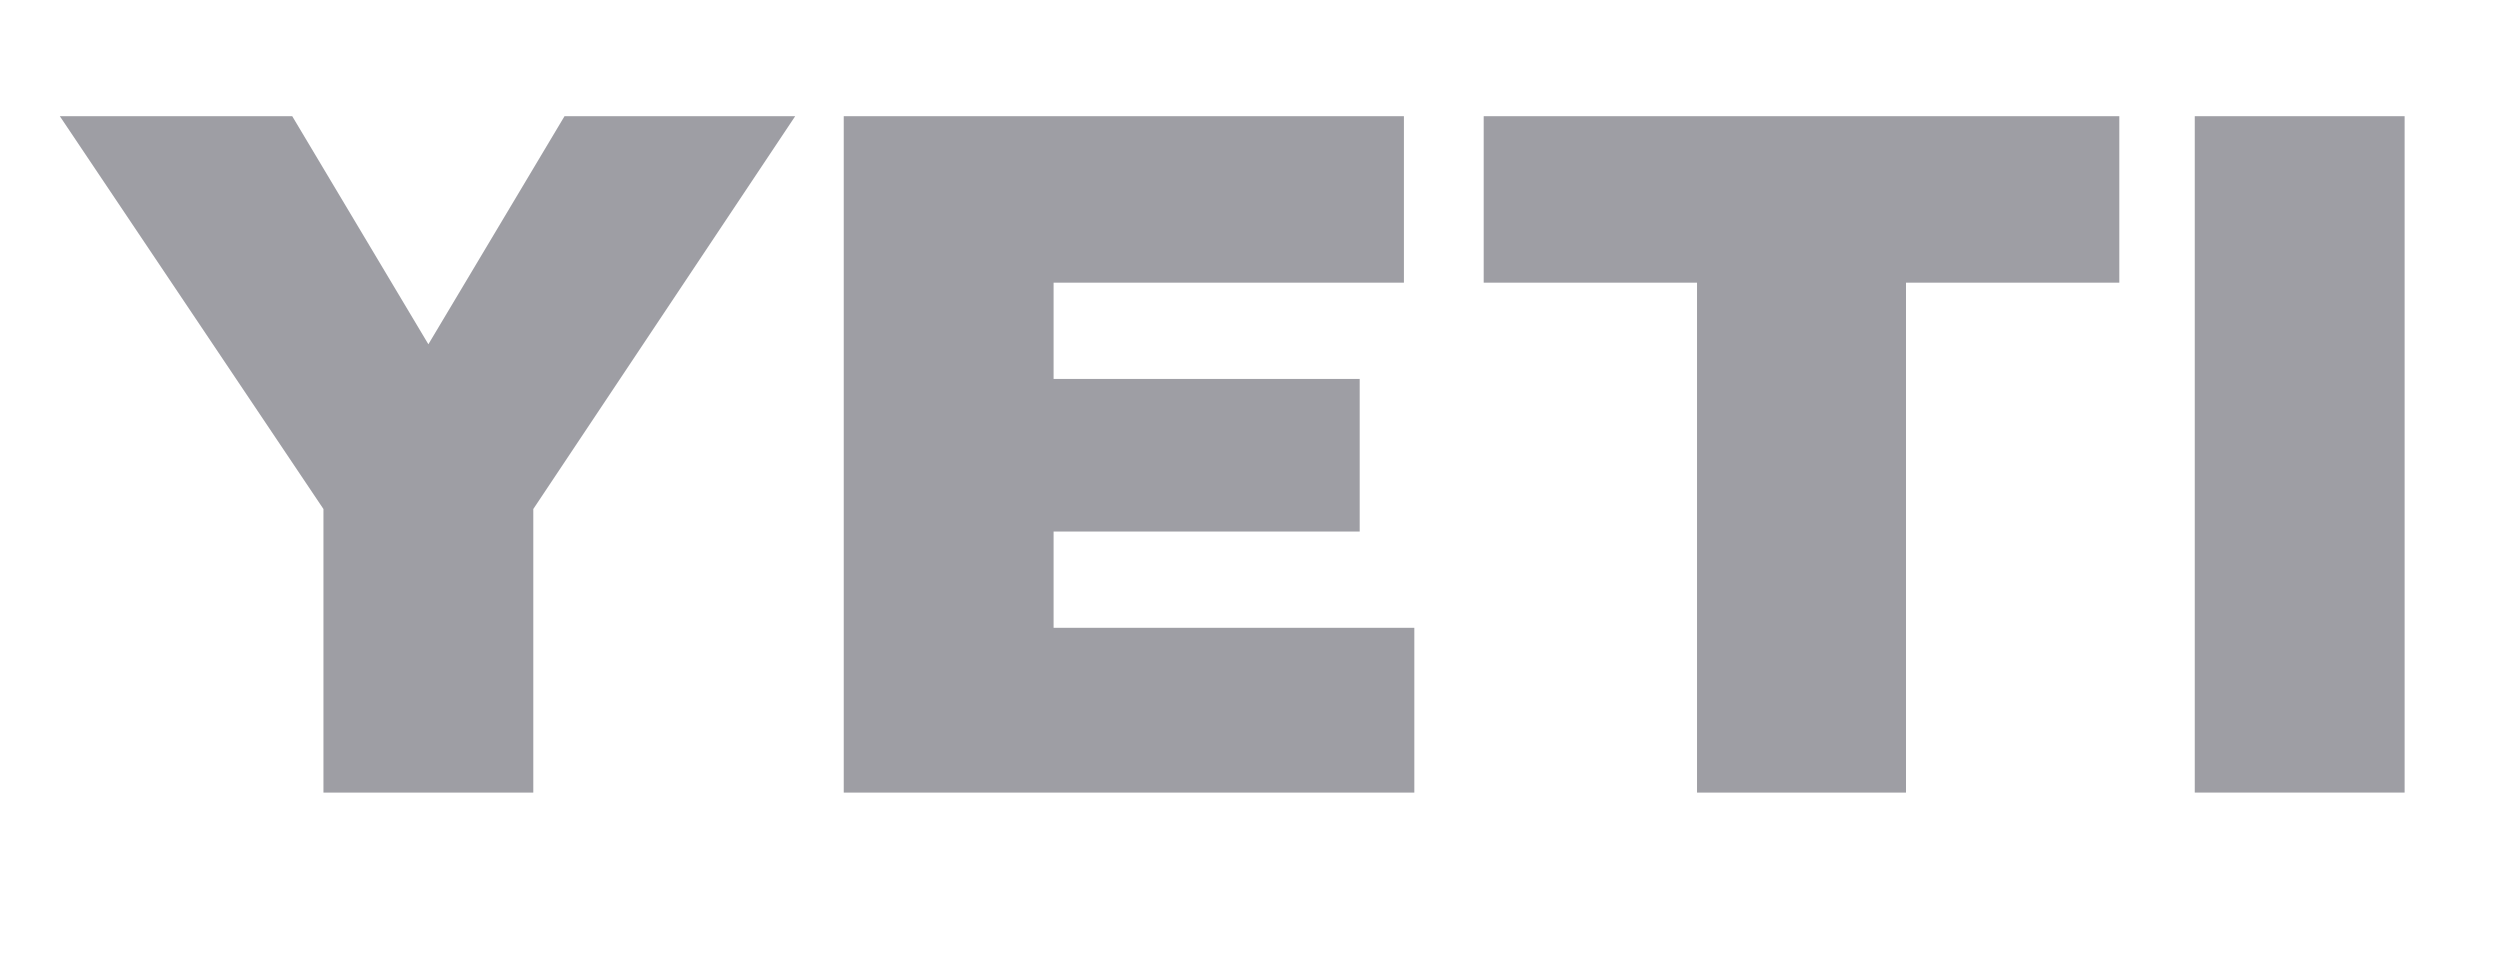
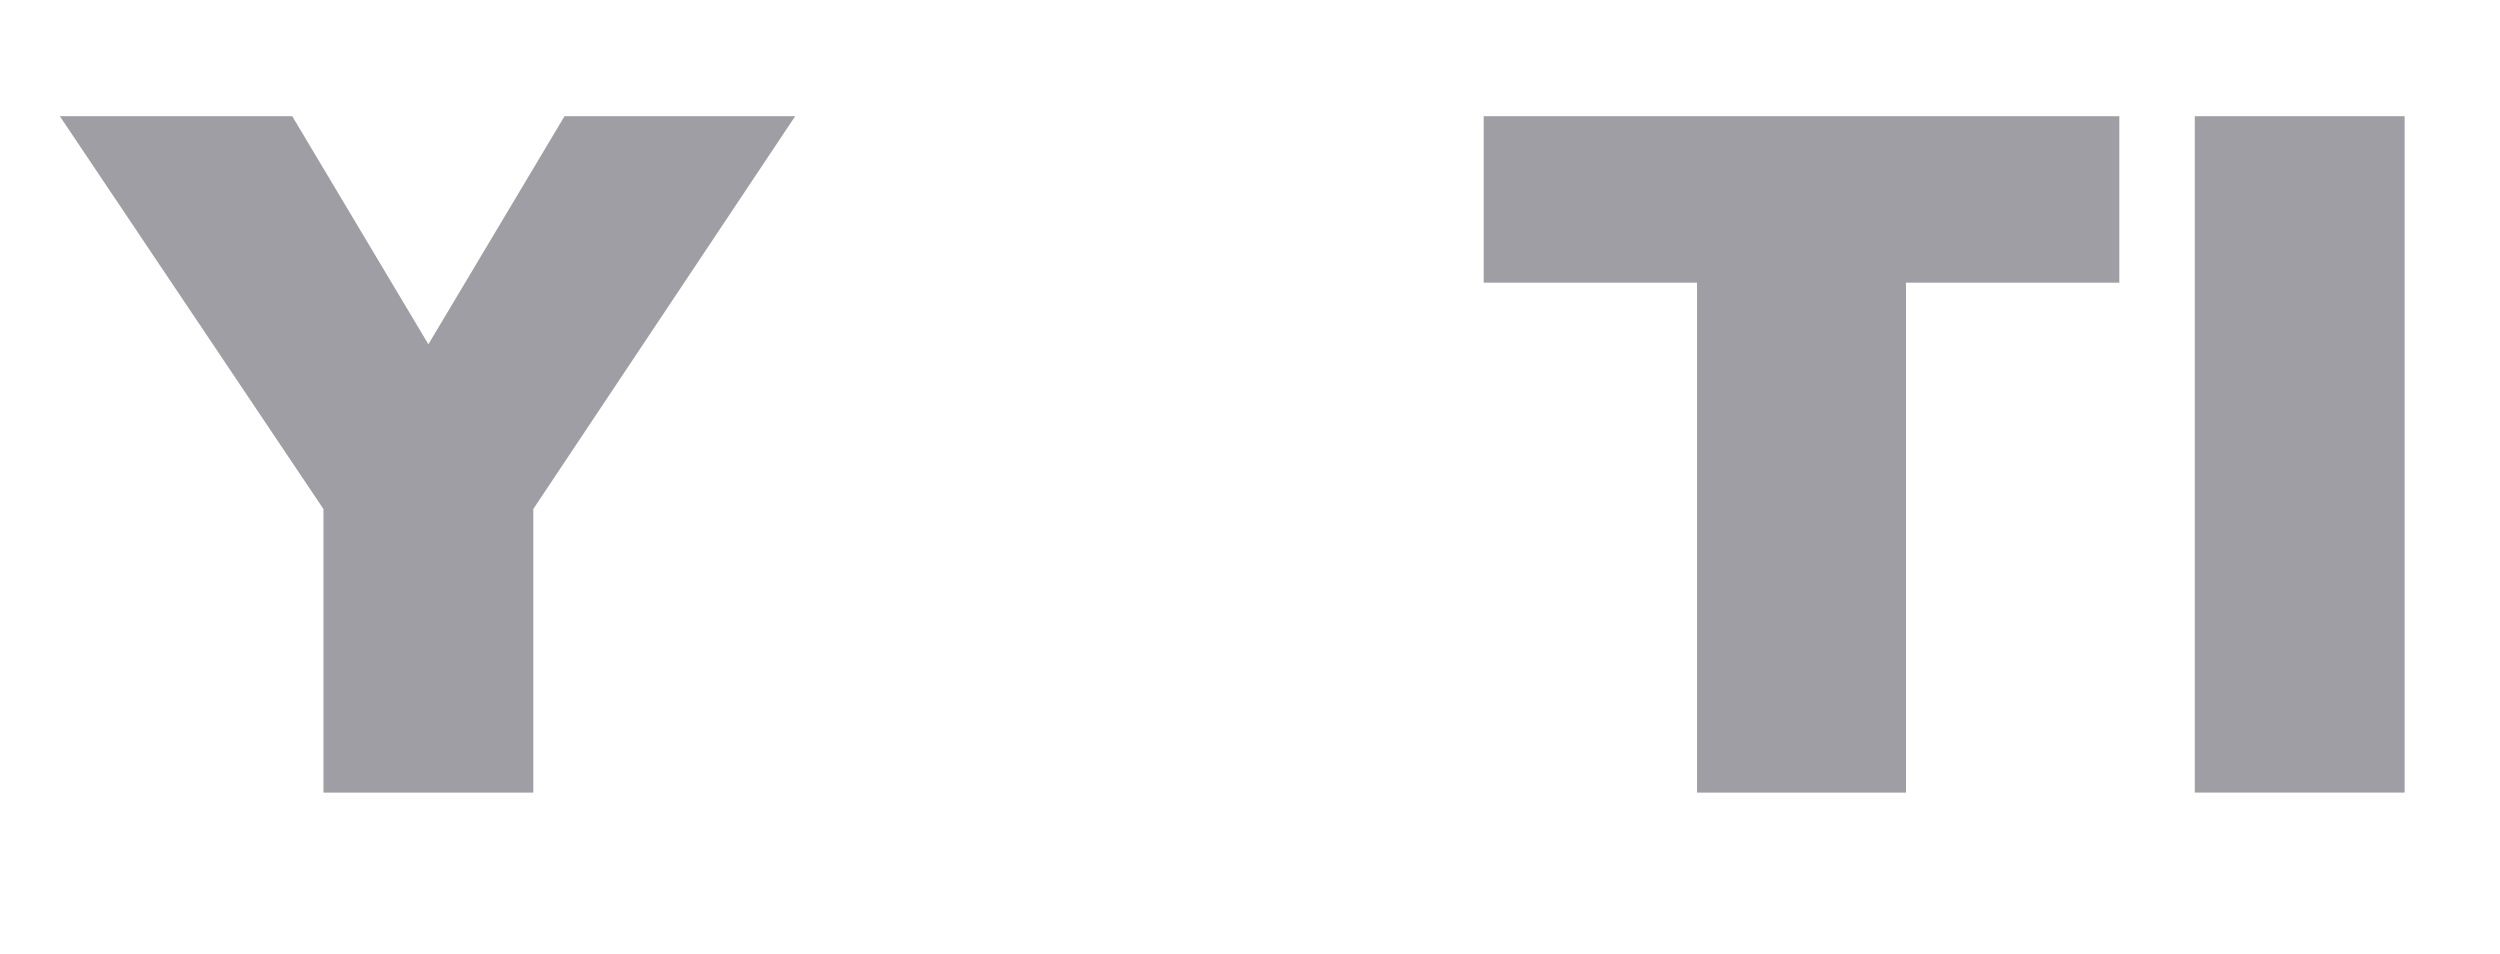
<svg xmlns="http://www.w3.org/2000/svg" version="1.1" id="Layer_1" x="0px" y="0px" viewBox="0 0 288.3 110" style="enable-background:new 0 0 288.3 110;" xml:space="preserve">
  <style type="text/css">
	.st0{fill:#9E9EA4;}
</style>
  <g>
    <g>
      <g>
        <path class="st0" d="M6.9,13.4h26.8l15.7,26.3l15.7-26.3h26.6L61.5,58.7l0,32.7H37.3l0-32.7L6.9,13.4z" />
-         <path class="st0" d="M97.3,13.4h64.6v19.2l-40.4,0v11.1l35.3,0v17.6l-35.3,0v11.1l41.6,0l0,19H97.3L97.3,13.4z" />
        <path class="st0" d="M171.1,13.4h73.3v19.2l-24.6,0v58.8h-24.1V32.6h-24.6L171.1,13.4z" />
        <path class="st0" d="M253.1,13.4h24.2l0,78h-24.2L253.1,13.4z" />
      </g>
    </g>
  </g>
</svg>